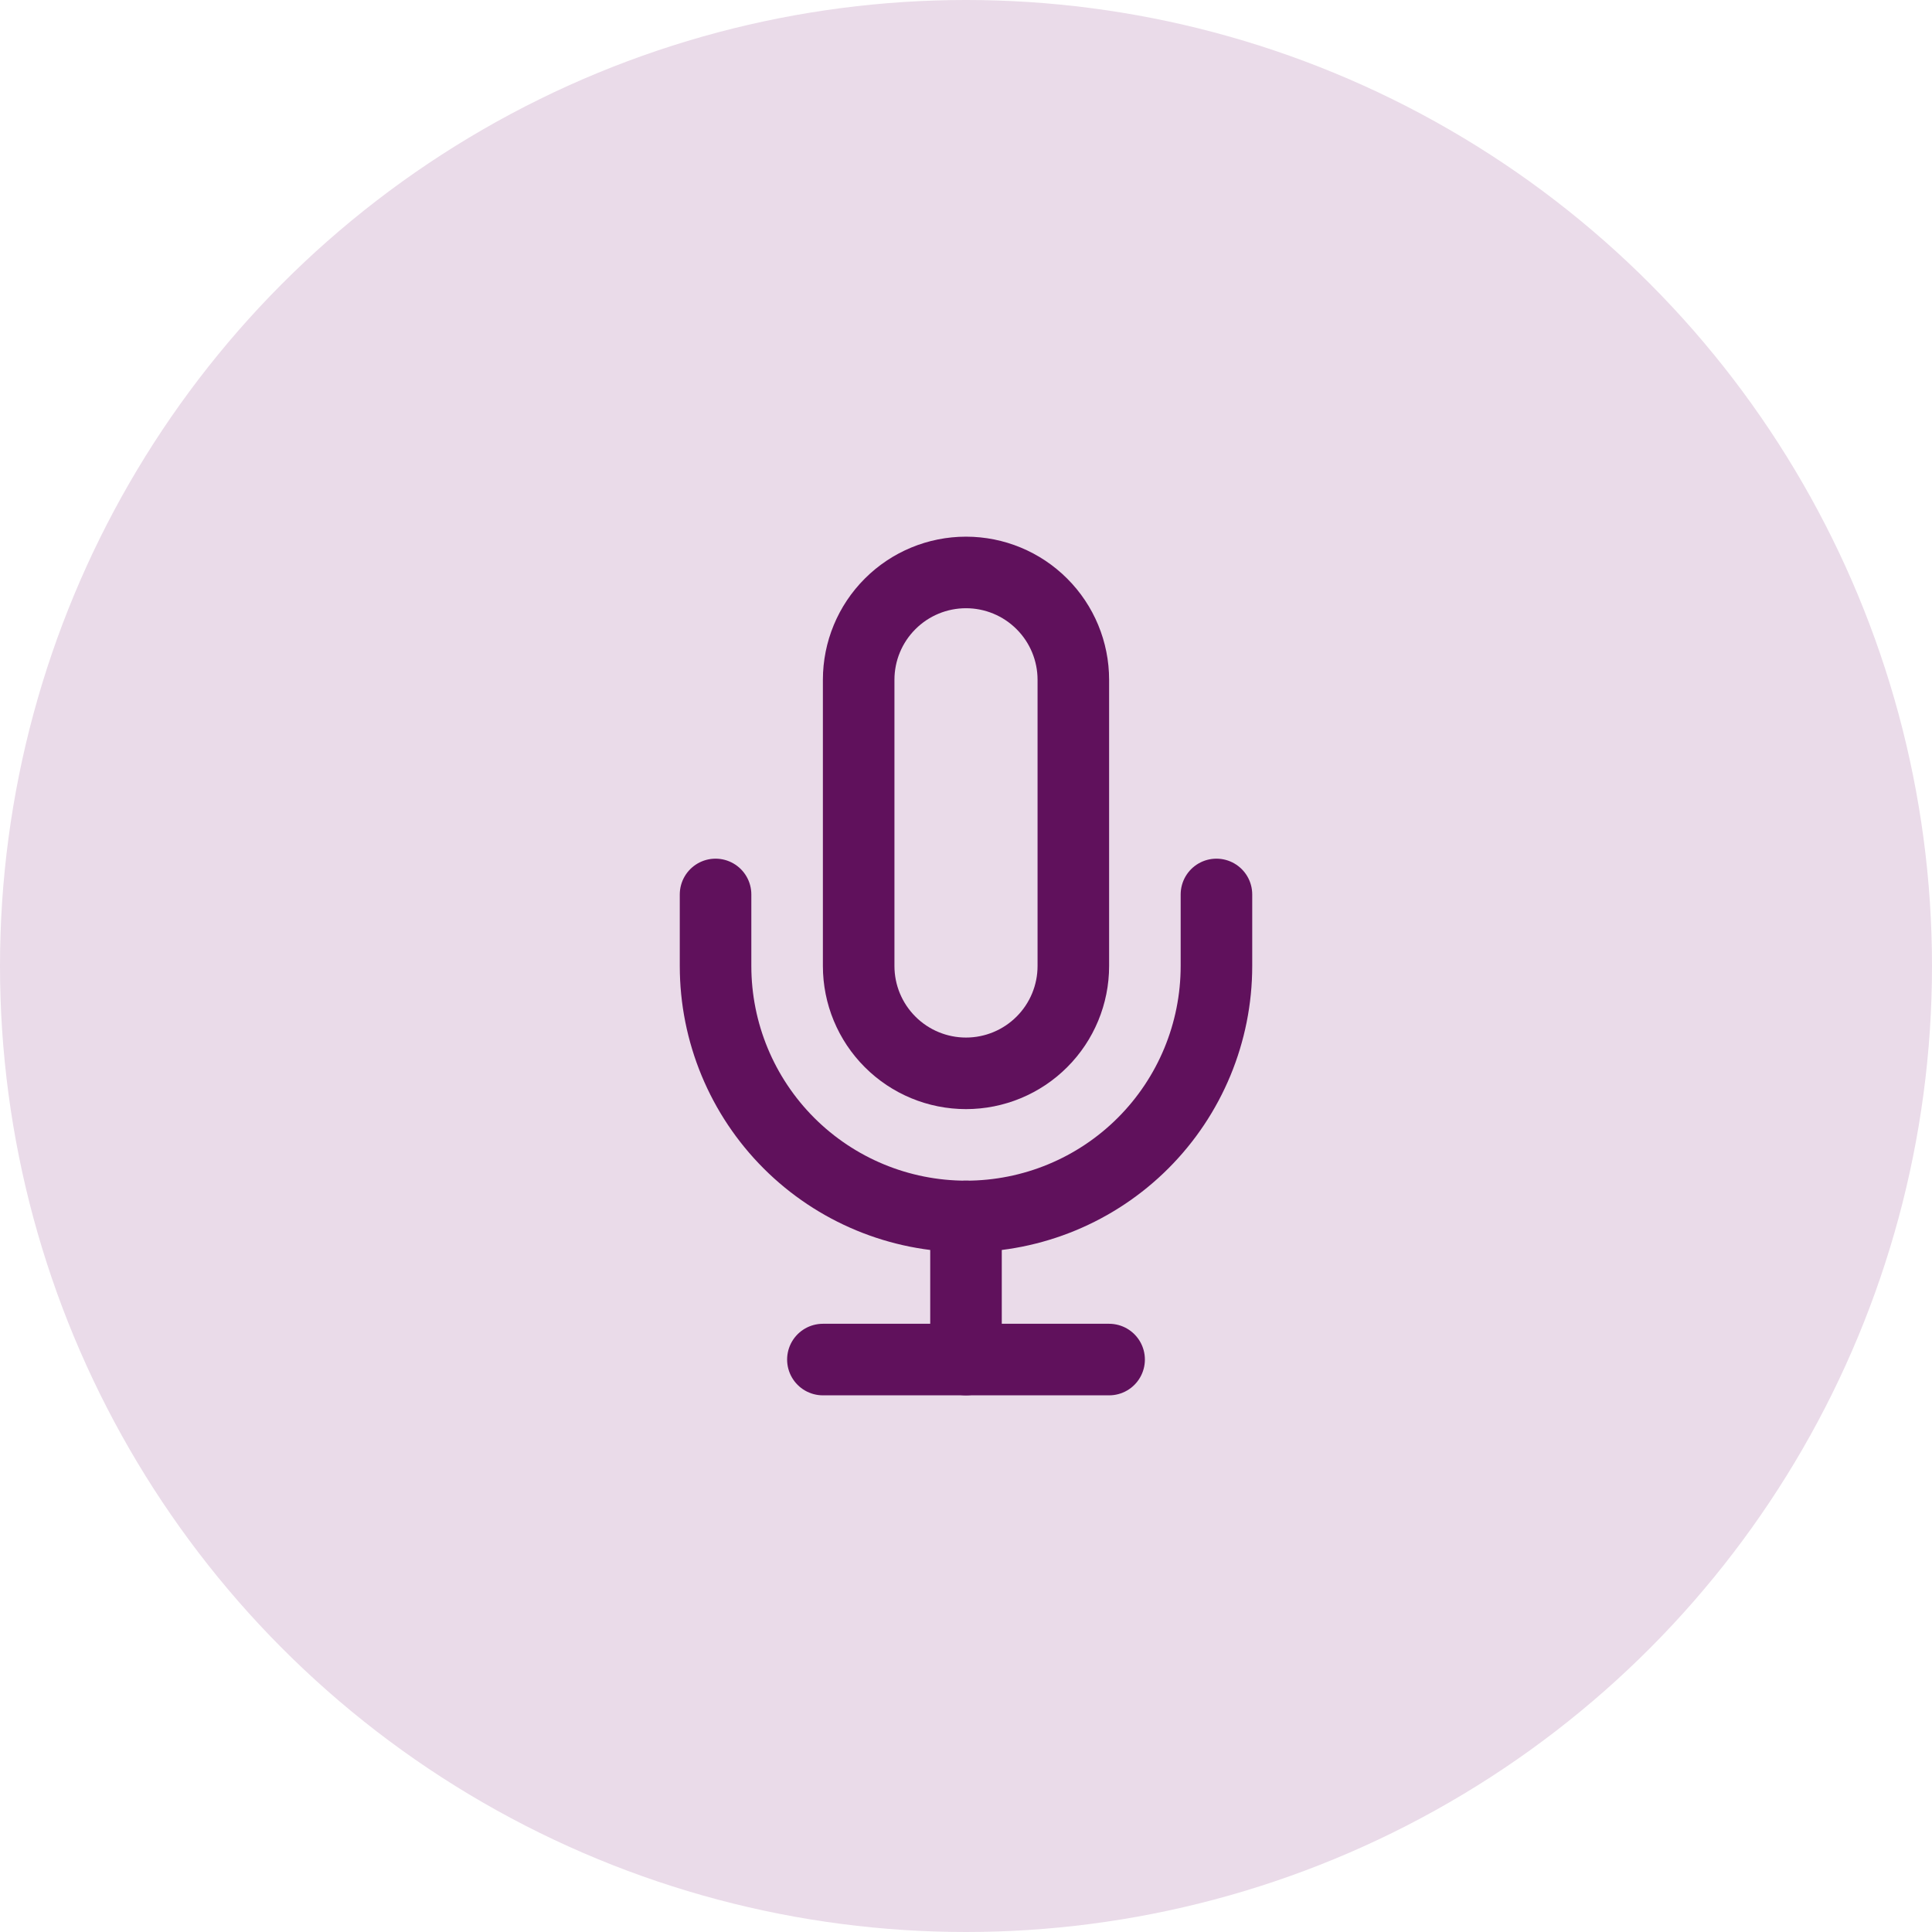
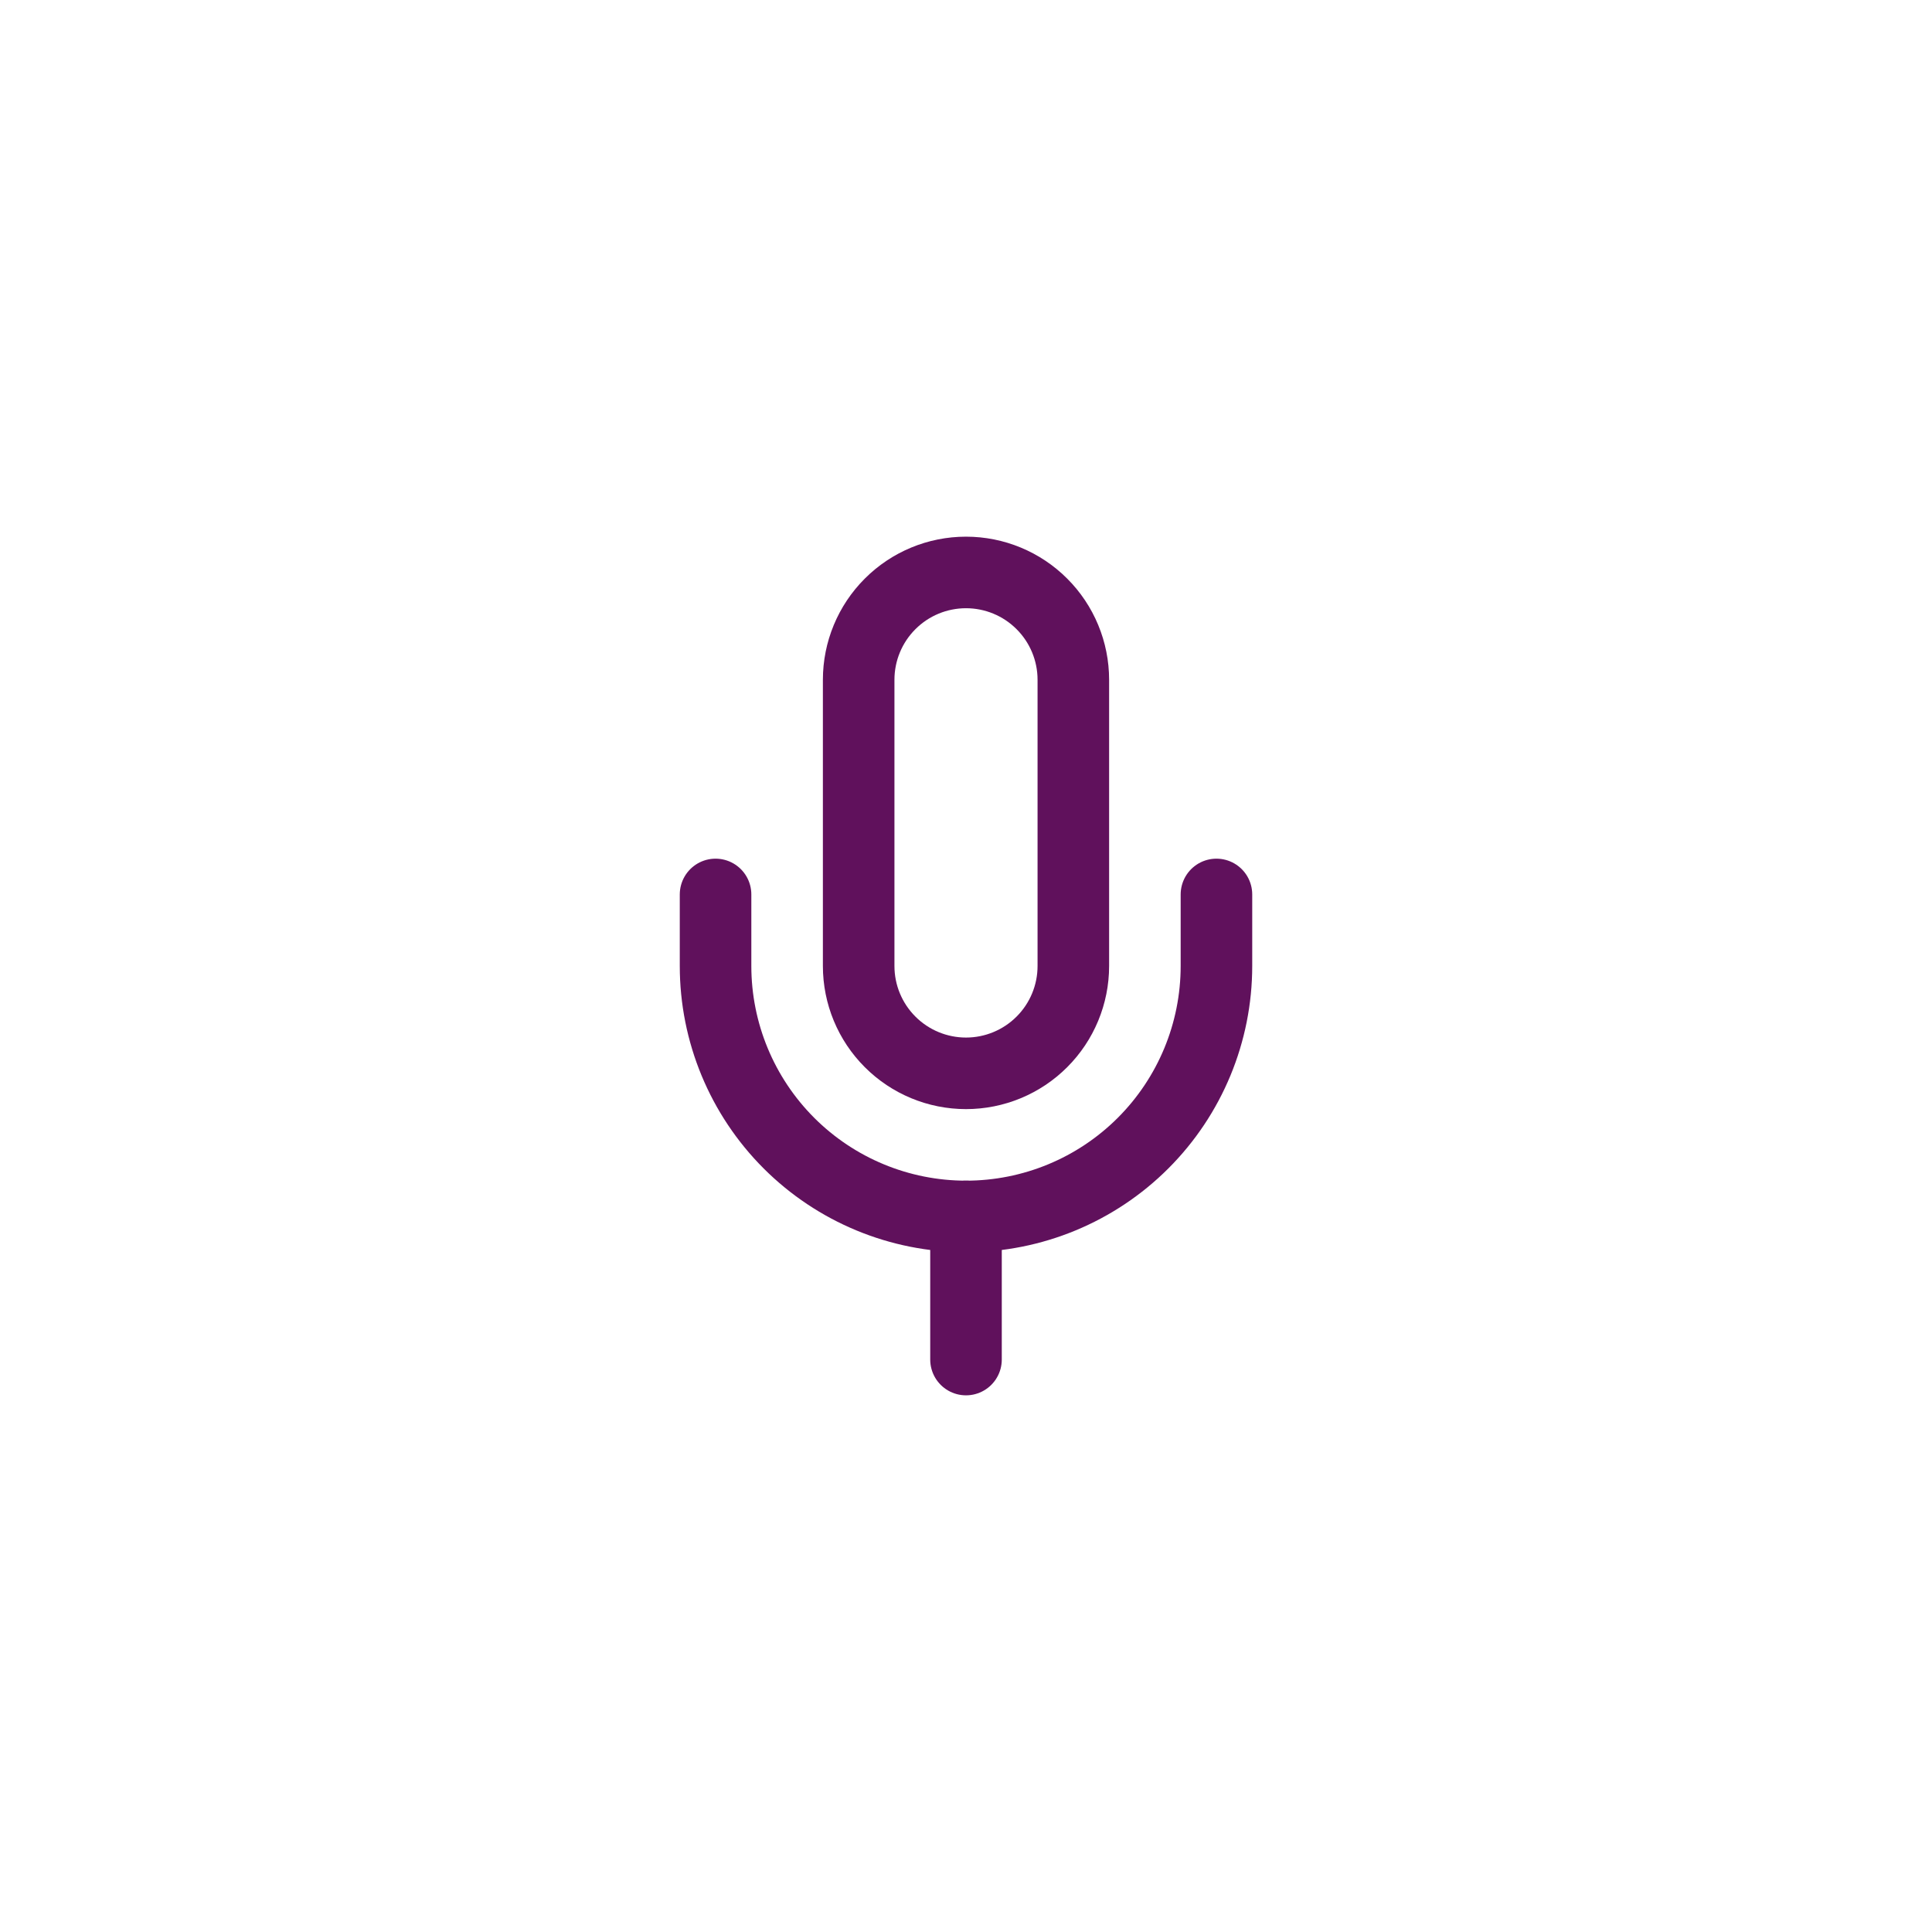
<svg xmlns="http://www.w3.org/2000/svg" width="54" height="54" viewBox="0 0 54 54" fill="none">
-   <circle cx="27" cy="27" r="27" fill="#EADBE9" />
  <path d="M27 16C26.204 16 25.441 16.316 24.879 16.879C24.316 17.441 24 18.204 24 19V27C24 27.796 24.316 28.559 24.879 29.121C25.441 29.684 26.204 30 27 30C27.796 30 28.559 29.684 29.121 29.121C29.684 28.559 30 27.796 30 27V19C30 18.204 29.684 17.441 29.121 16.879C28.559 16.316 27.796 16 27 16Z" stroke="#60115C" stroke-width="2" stroke-linecap="round" stroke-linejoin="round" />
  <path d="M34 25V27C34 28.857 33.263 30.637 31.95 31.95C30.637 33.263 28.857 34 27 34C25.143 34 23.363 33.263 22.05 31.95C20.738 30.637 20 28.857 20 27V25" stroke="#60115C" stroke-width="2" stroke-linecap="round" stroke-linejoin="round" />
  <path d="M27 34V38" stroke="#60115C" stroke-width="2" stroke-linecap="round" stroke-linejoin="round" />
-   <path d="M23 38H31" stroke="#60115C" stroke-width="2" stroke-linecap="round" stroke-linejoin="round" />
</svg>